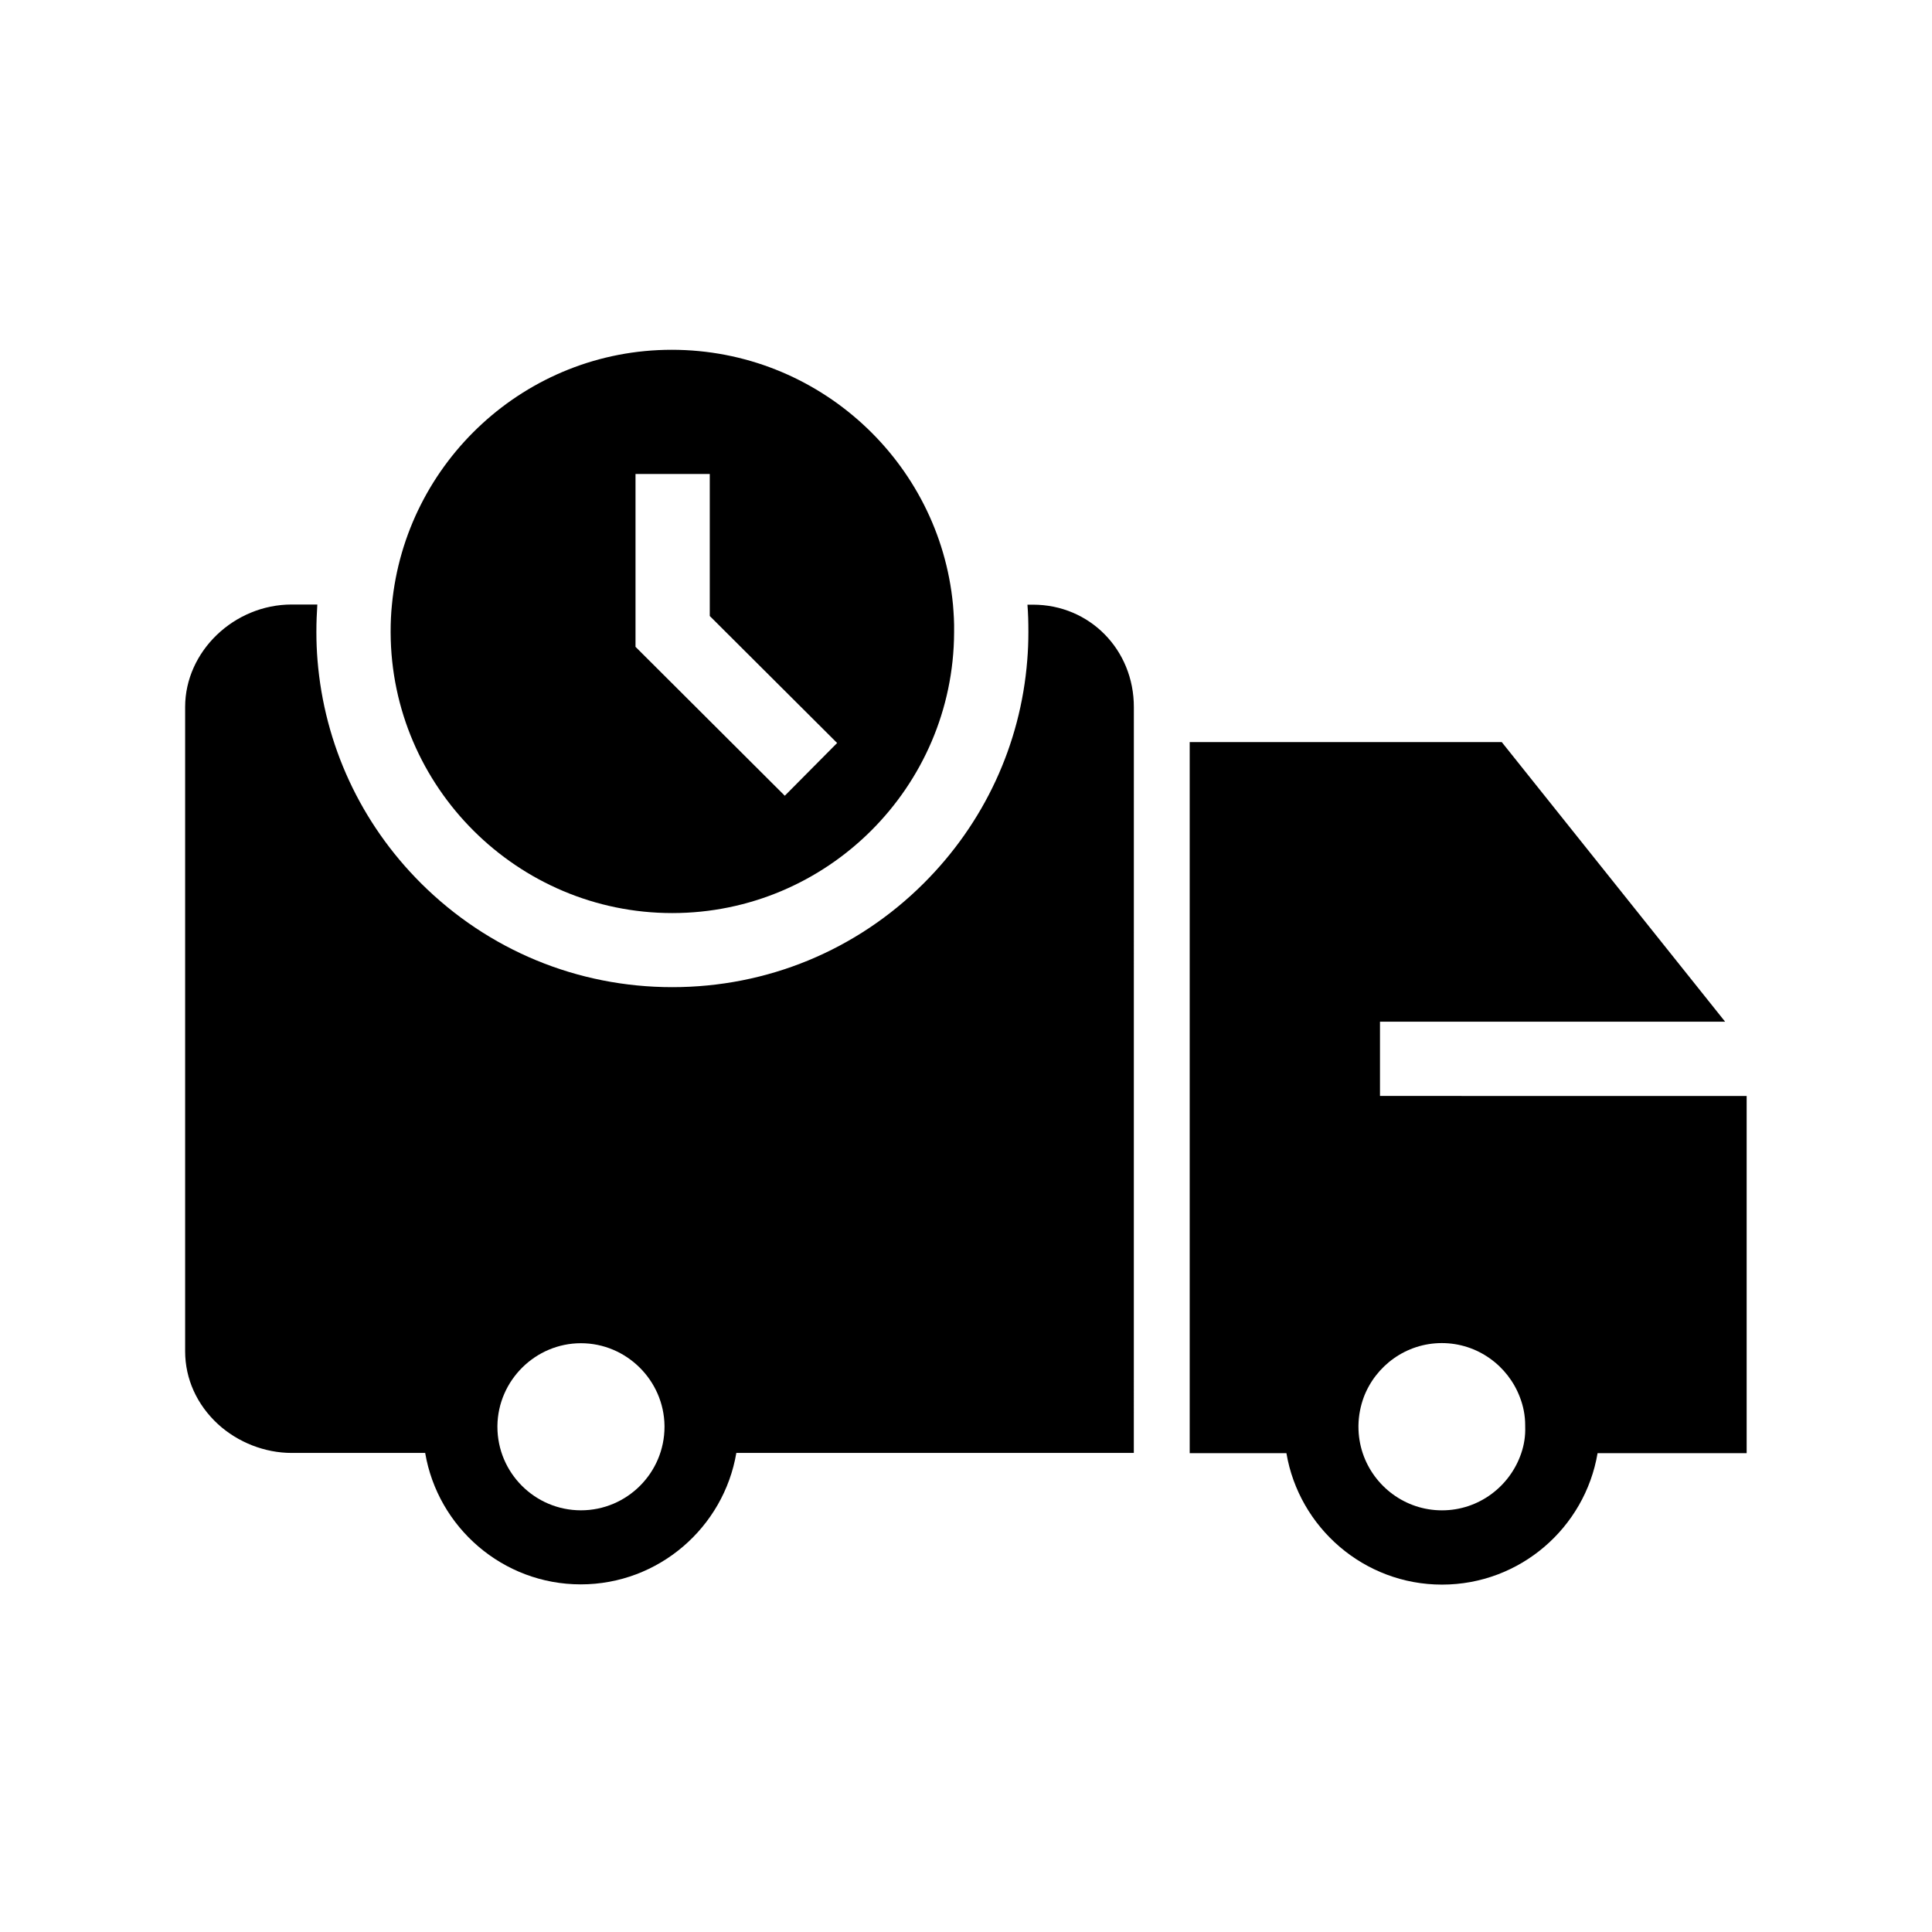
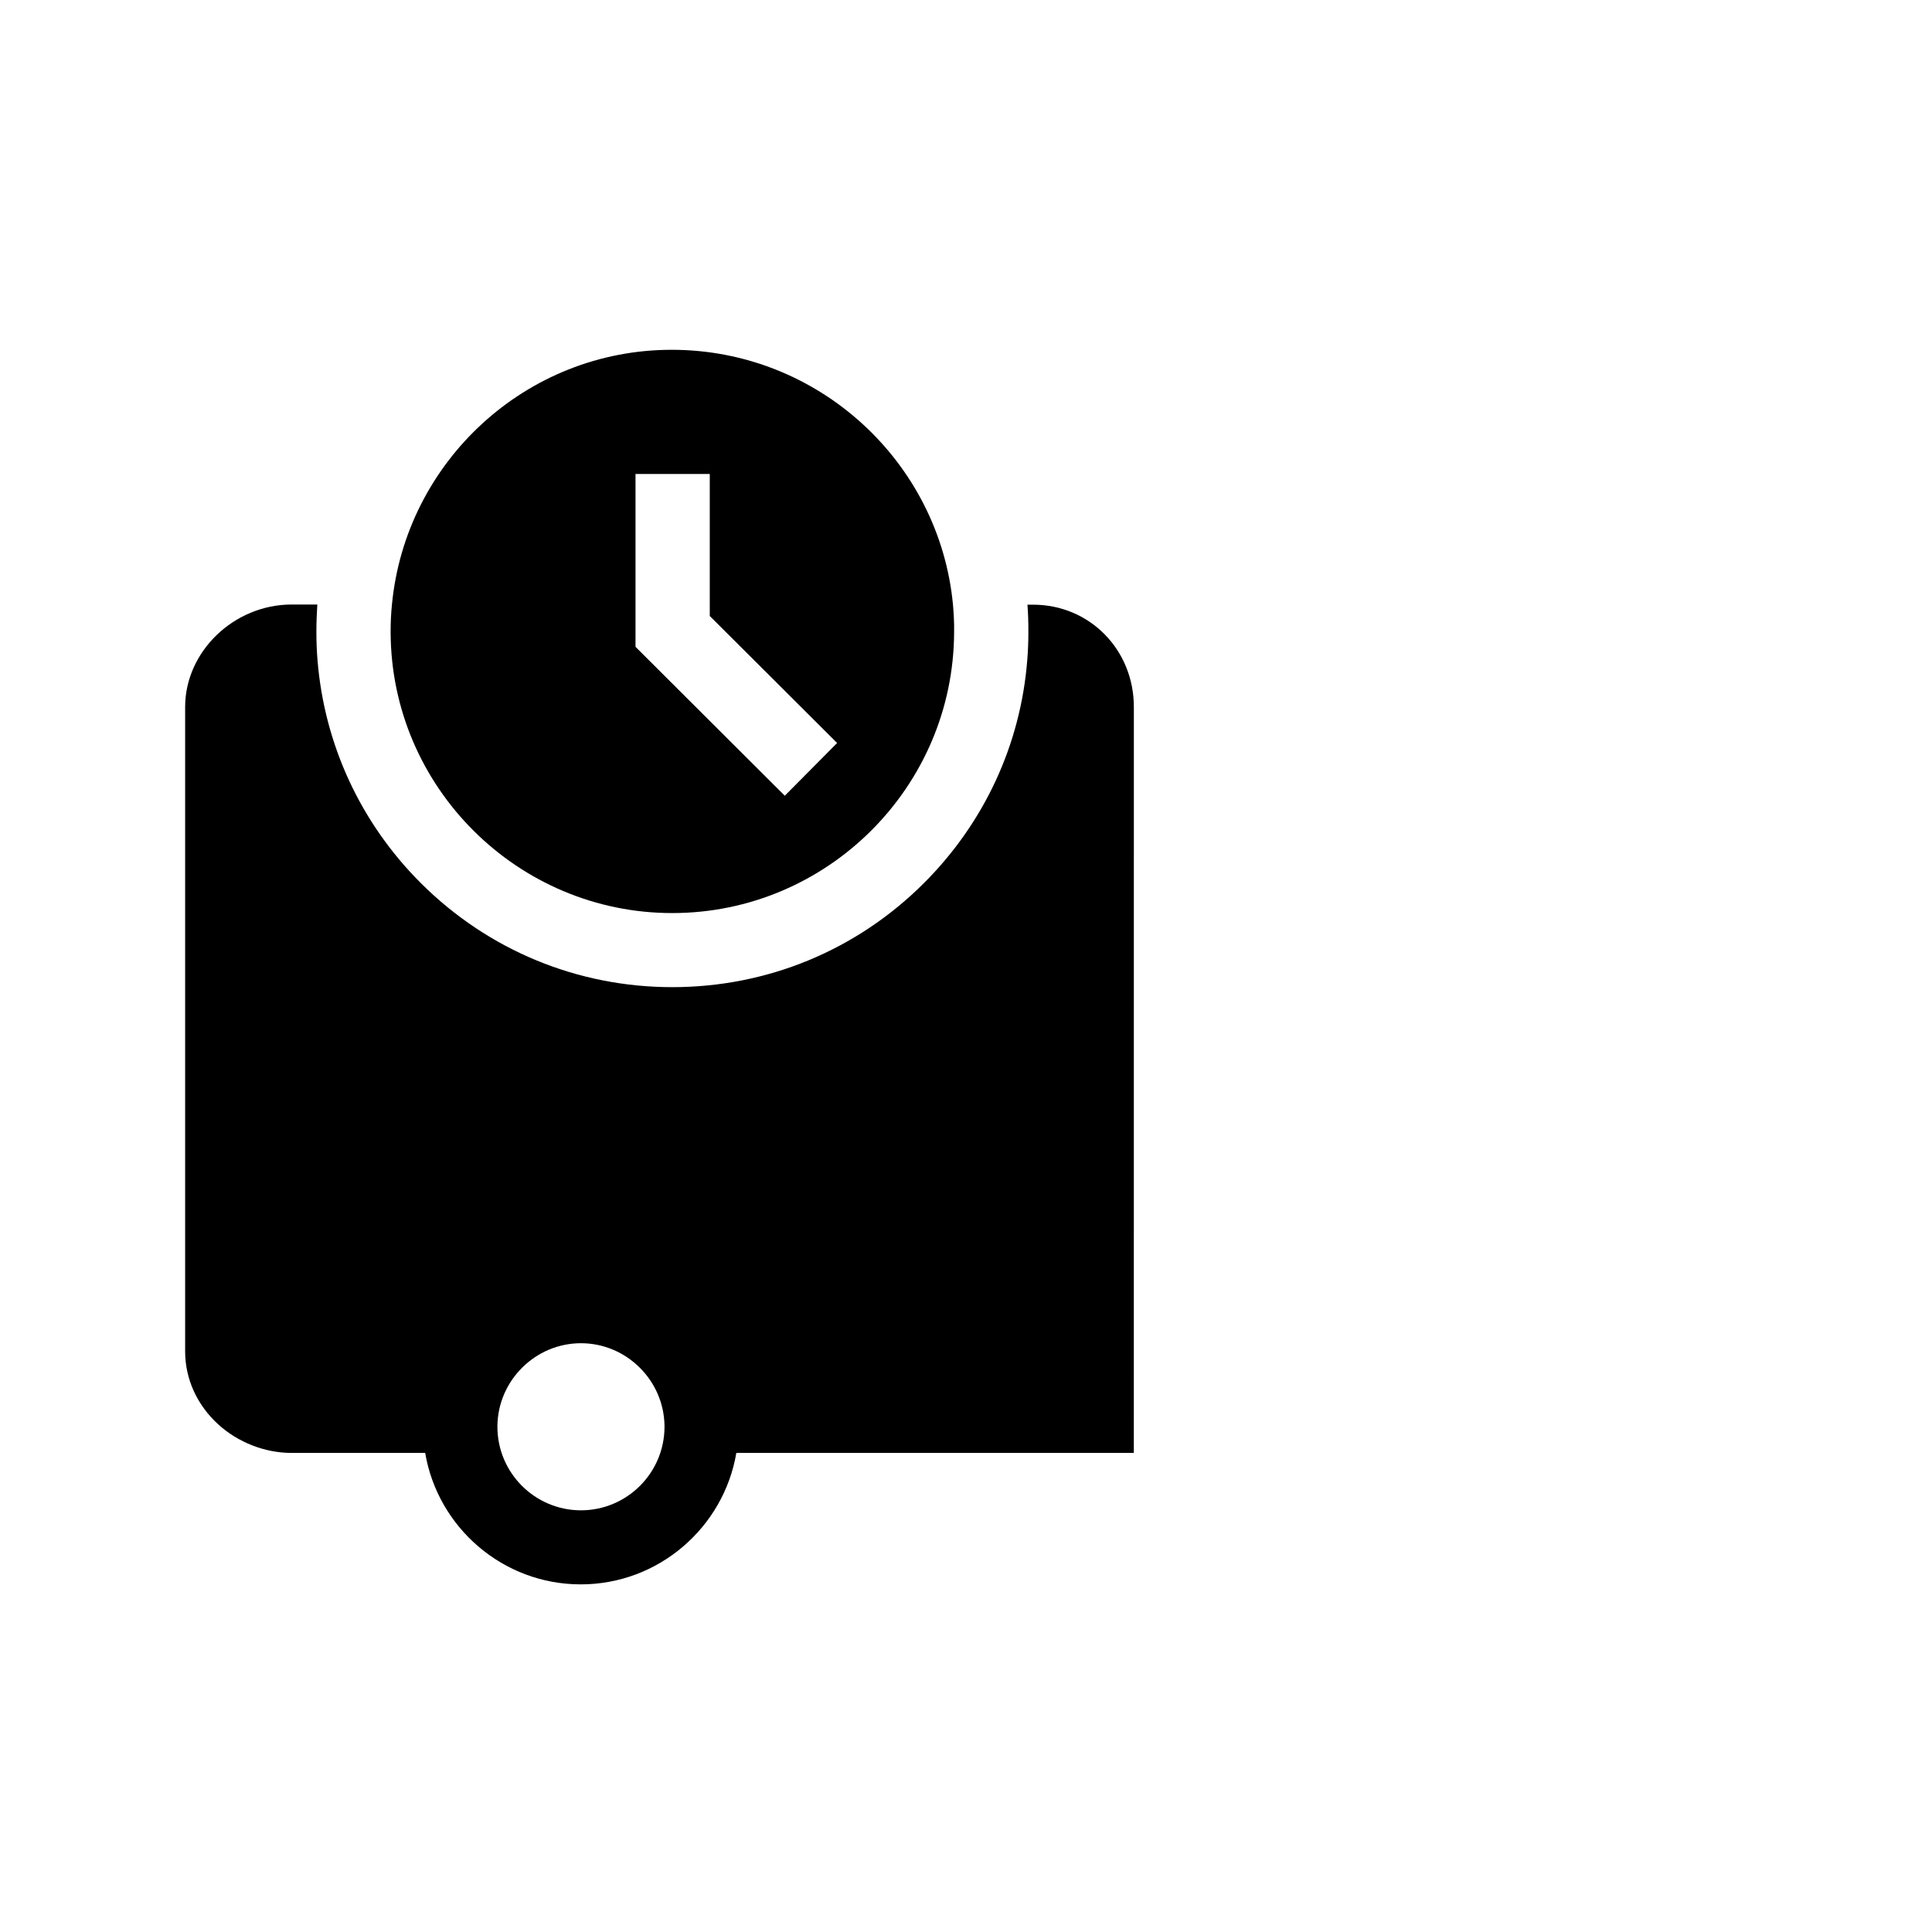
<svg xmlns="http://www.w3.org/2000/svg" fill="#000000" width="800px" height="800px" version="1.1" viewBox="144 144 512 512">
  <g>
    <path d="m417.76 304.25h-1.477c0.195 2.363 0.246 4.723 0.246 7.086v0.297c0 2.461-0.098 4.922-0.297 7.332-1.77 22.387-11.414 43.148-27.453 59.137-17.809 17.762-41.477 27.504-66.617 27.504s-48.758-9.789-66.566-27.504c-16.039-15.988-25.633-36.801-27.453-59.137-0.195-2.41-0.297-4.871-0.297-7.332v-0.344c0-2.363 0.098-4.723 0.246-7.086h-6.789c-15.301 0-28.242 12.449-28.242 27.16v170.72c0 7.332 3.102 14.168 8.707 19.336 5.266 4.82 12.398 7.625 19.531 7.625h35.375c3.344 19.73 20.566 34.832 41.23 34.832 20.664 0 37.883-15.105 41.23-34.832h105.34l0.008-197.59c0.047-15.25-11.711-27.207-26.719-27.207zm-119.8 240c-12.203 0-22.141-9.938-22.141-22.141v-0.246c0.148-12.055 10.086-21.895 22.141-21.895 12.055 0 21.992 9.84 22.141 21.895v0.246c0 12.203-9.938 22.141-22.141 22.141z" />
-     <path d="m509.71 434.44v-19.68h91.465l-59.191-74.094h-82.703v188.44h25.633c3.344 19.73 20.566 34.832 41.23 34.832 20.664 0 37.883-15.055 41.23-34.832h39.508v-94.664zm37.441 94.664c-2.953 8.758-11.219 15.152-21.008 15.152-9.742 0-18.055-6.348-21.008-15.152-0.738-2.215-1.133-4.574-1.133-7.035v-0.246-0.098c0.051-2.609 0.543-5.066 1.379-7.379 3.148-8.414 11.266-14.414 20.715-14.414 9.445 0 17.562 6.004 20.715 14.414 0.887 2.312 1.379 4.773 1.379 7.379v0.098 0.246c0.094 2.508-0.301 4.867-1.039 7.035z" />
    <path d="m396.55 304.25c-3.59-37.836-35.672-67.551-74.539-67.551-38.672 0-70.555 29.719-74.145 67.551-0.246 2.363-0.344 4.723-0.344 7.086v0.297c0.148 40.984 33.652 74.34 74.637 74.34 41.031 0 74.539-33.359 74.688-74.391v-0.297c0.047-2.312-0.102-4.672-0.297-7.035zm-44.574 50.629-39.559-39.461v-45.805h19.68v37.637l33.75 33.652z" />
  </g>
</svg>